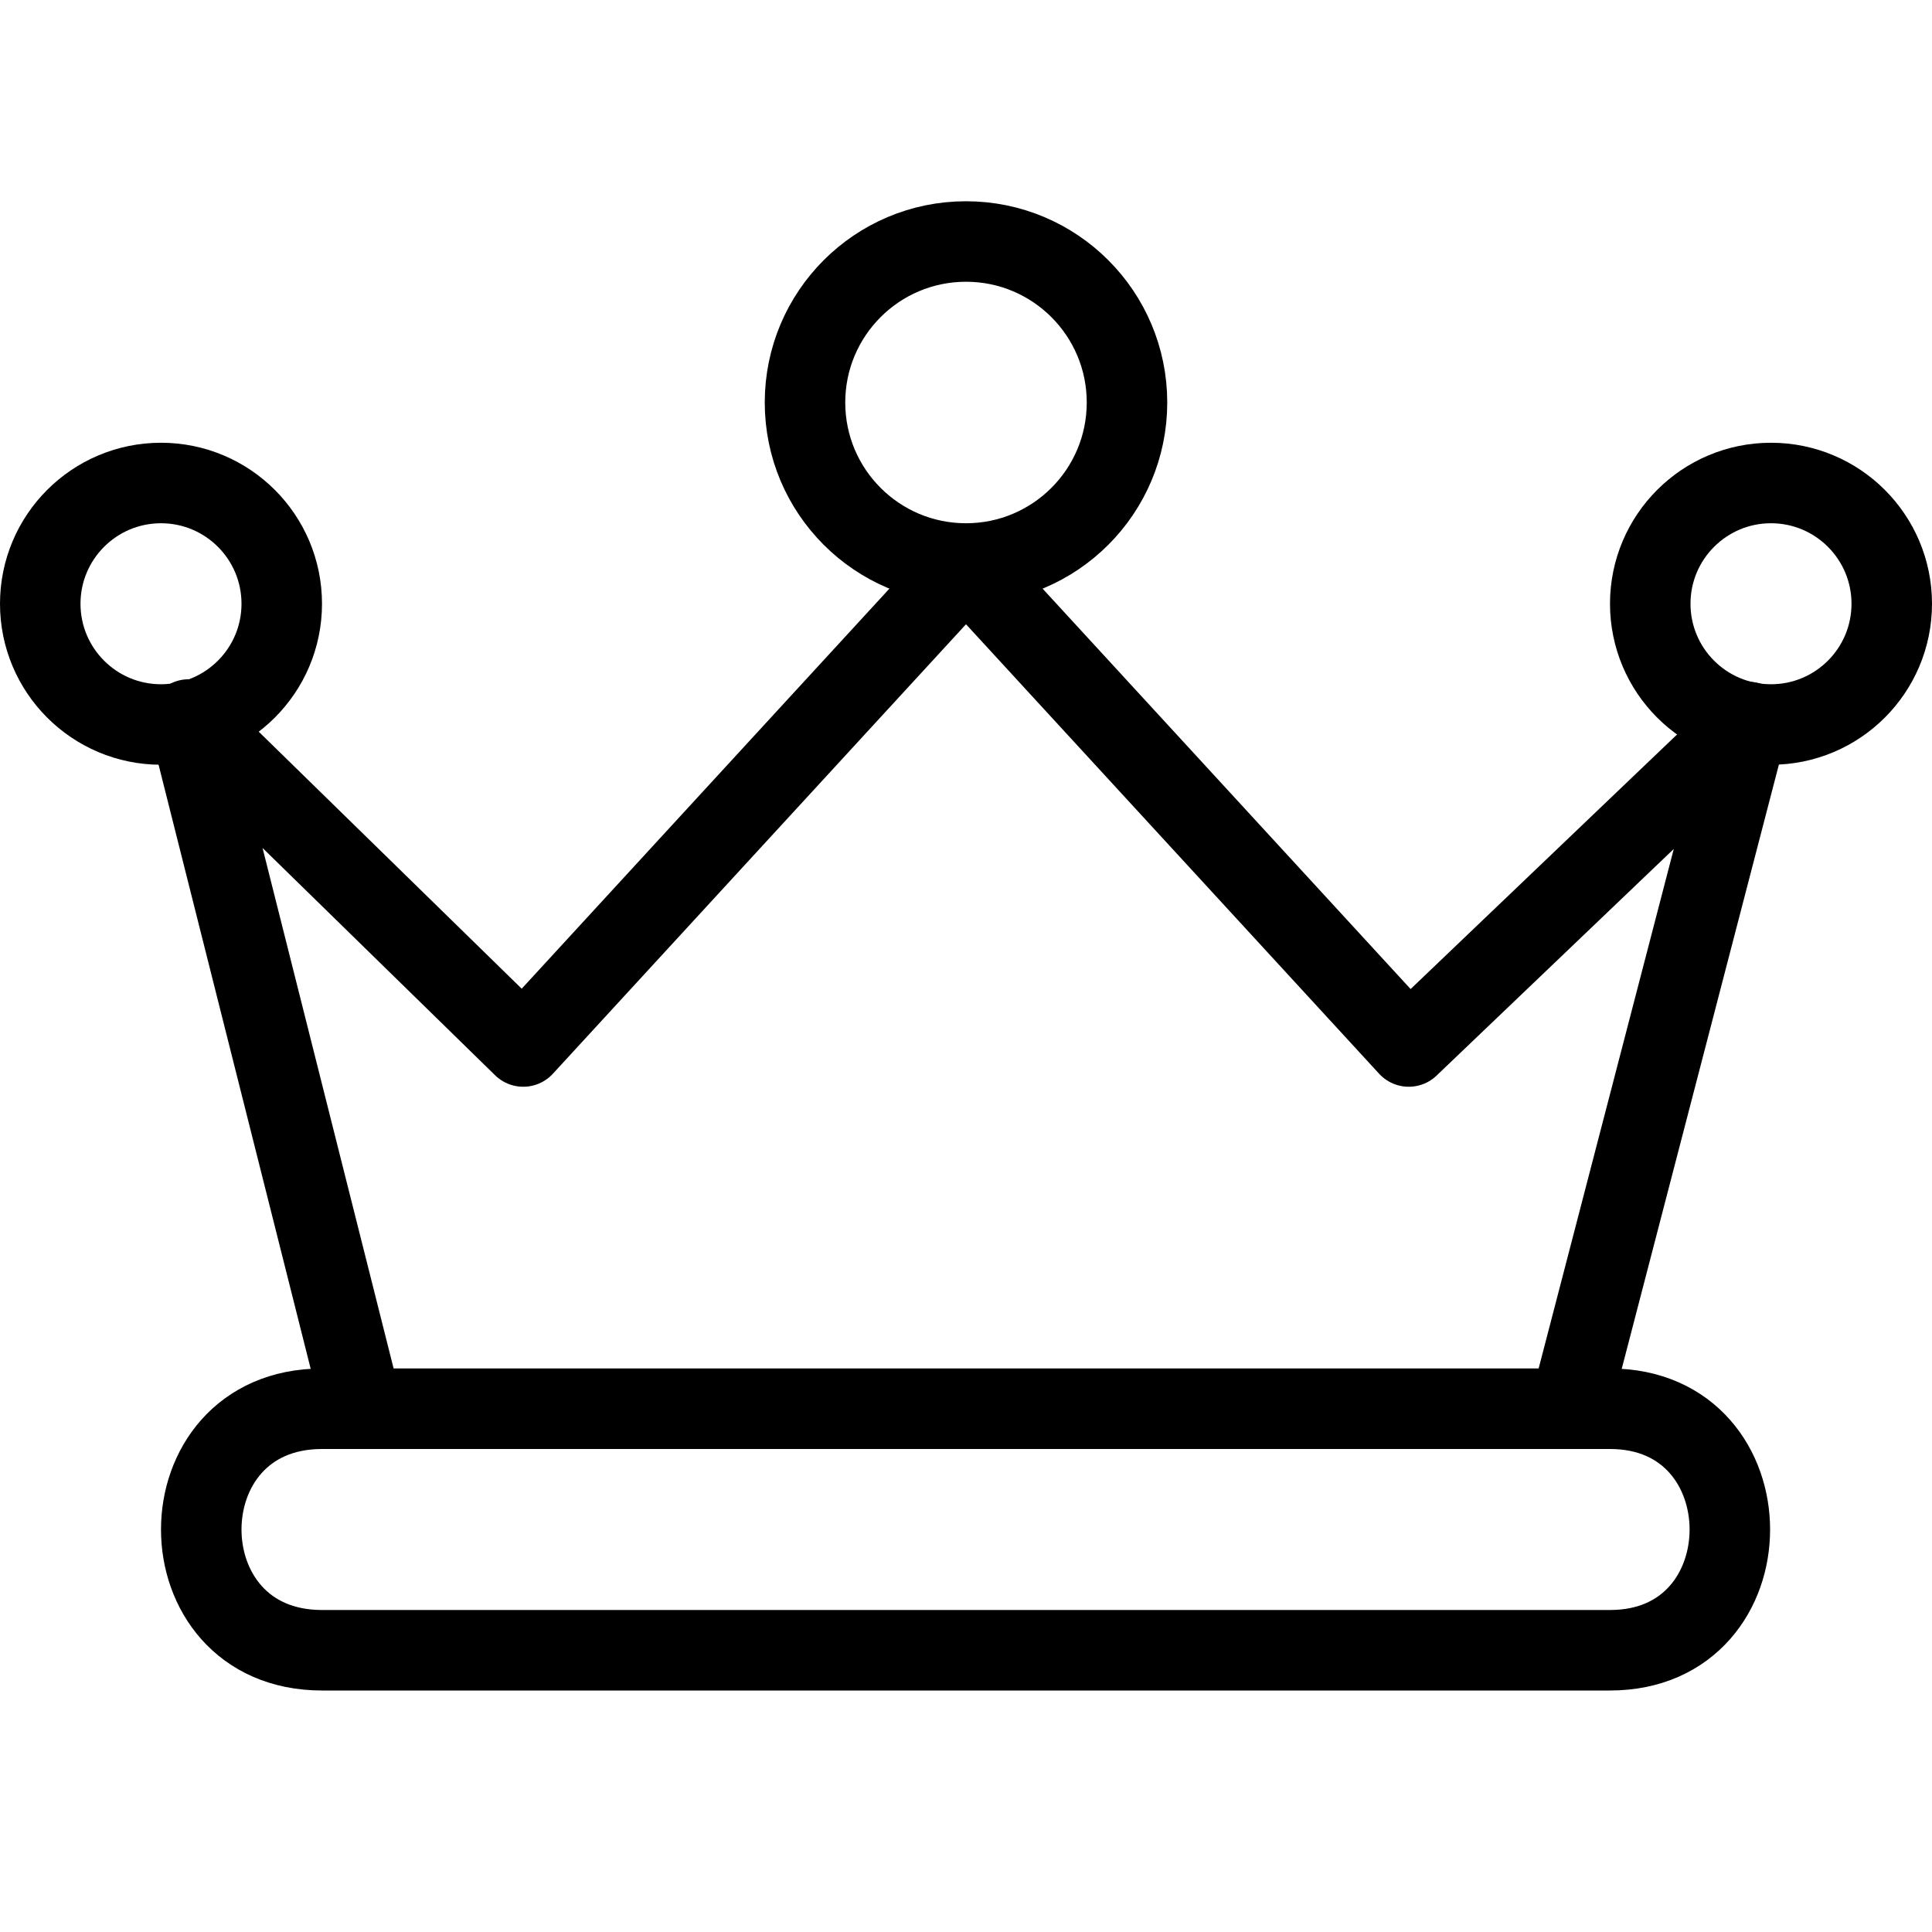
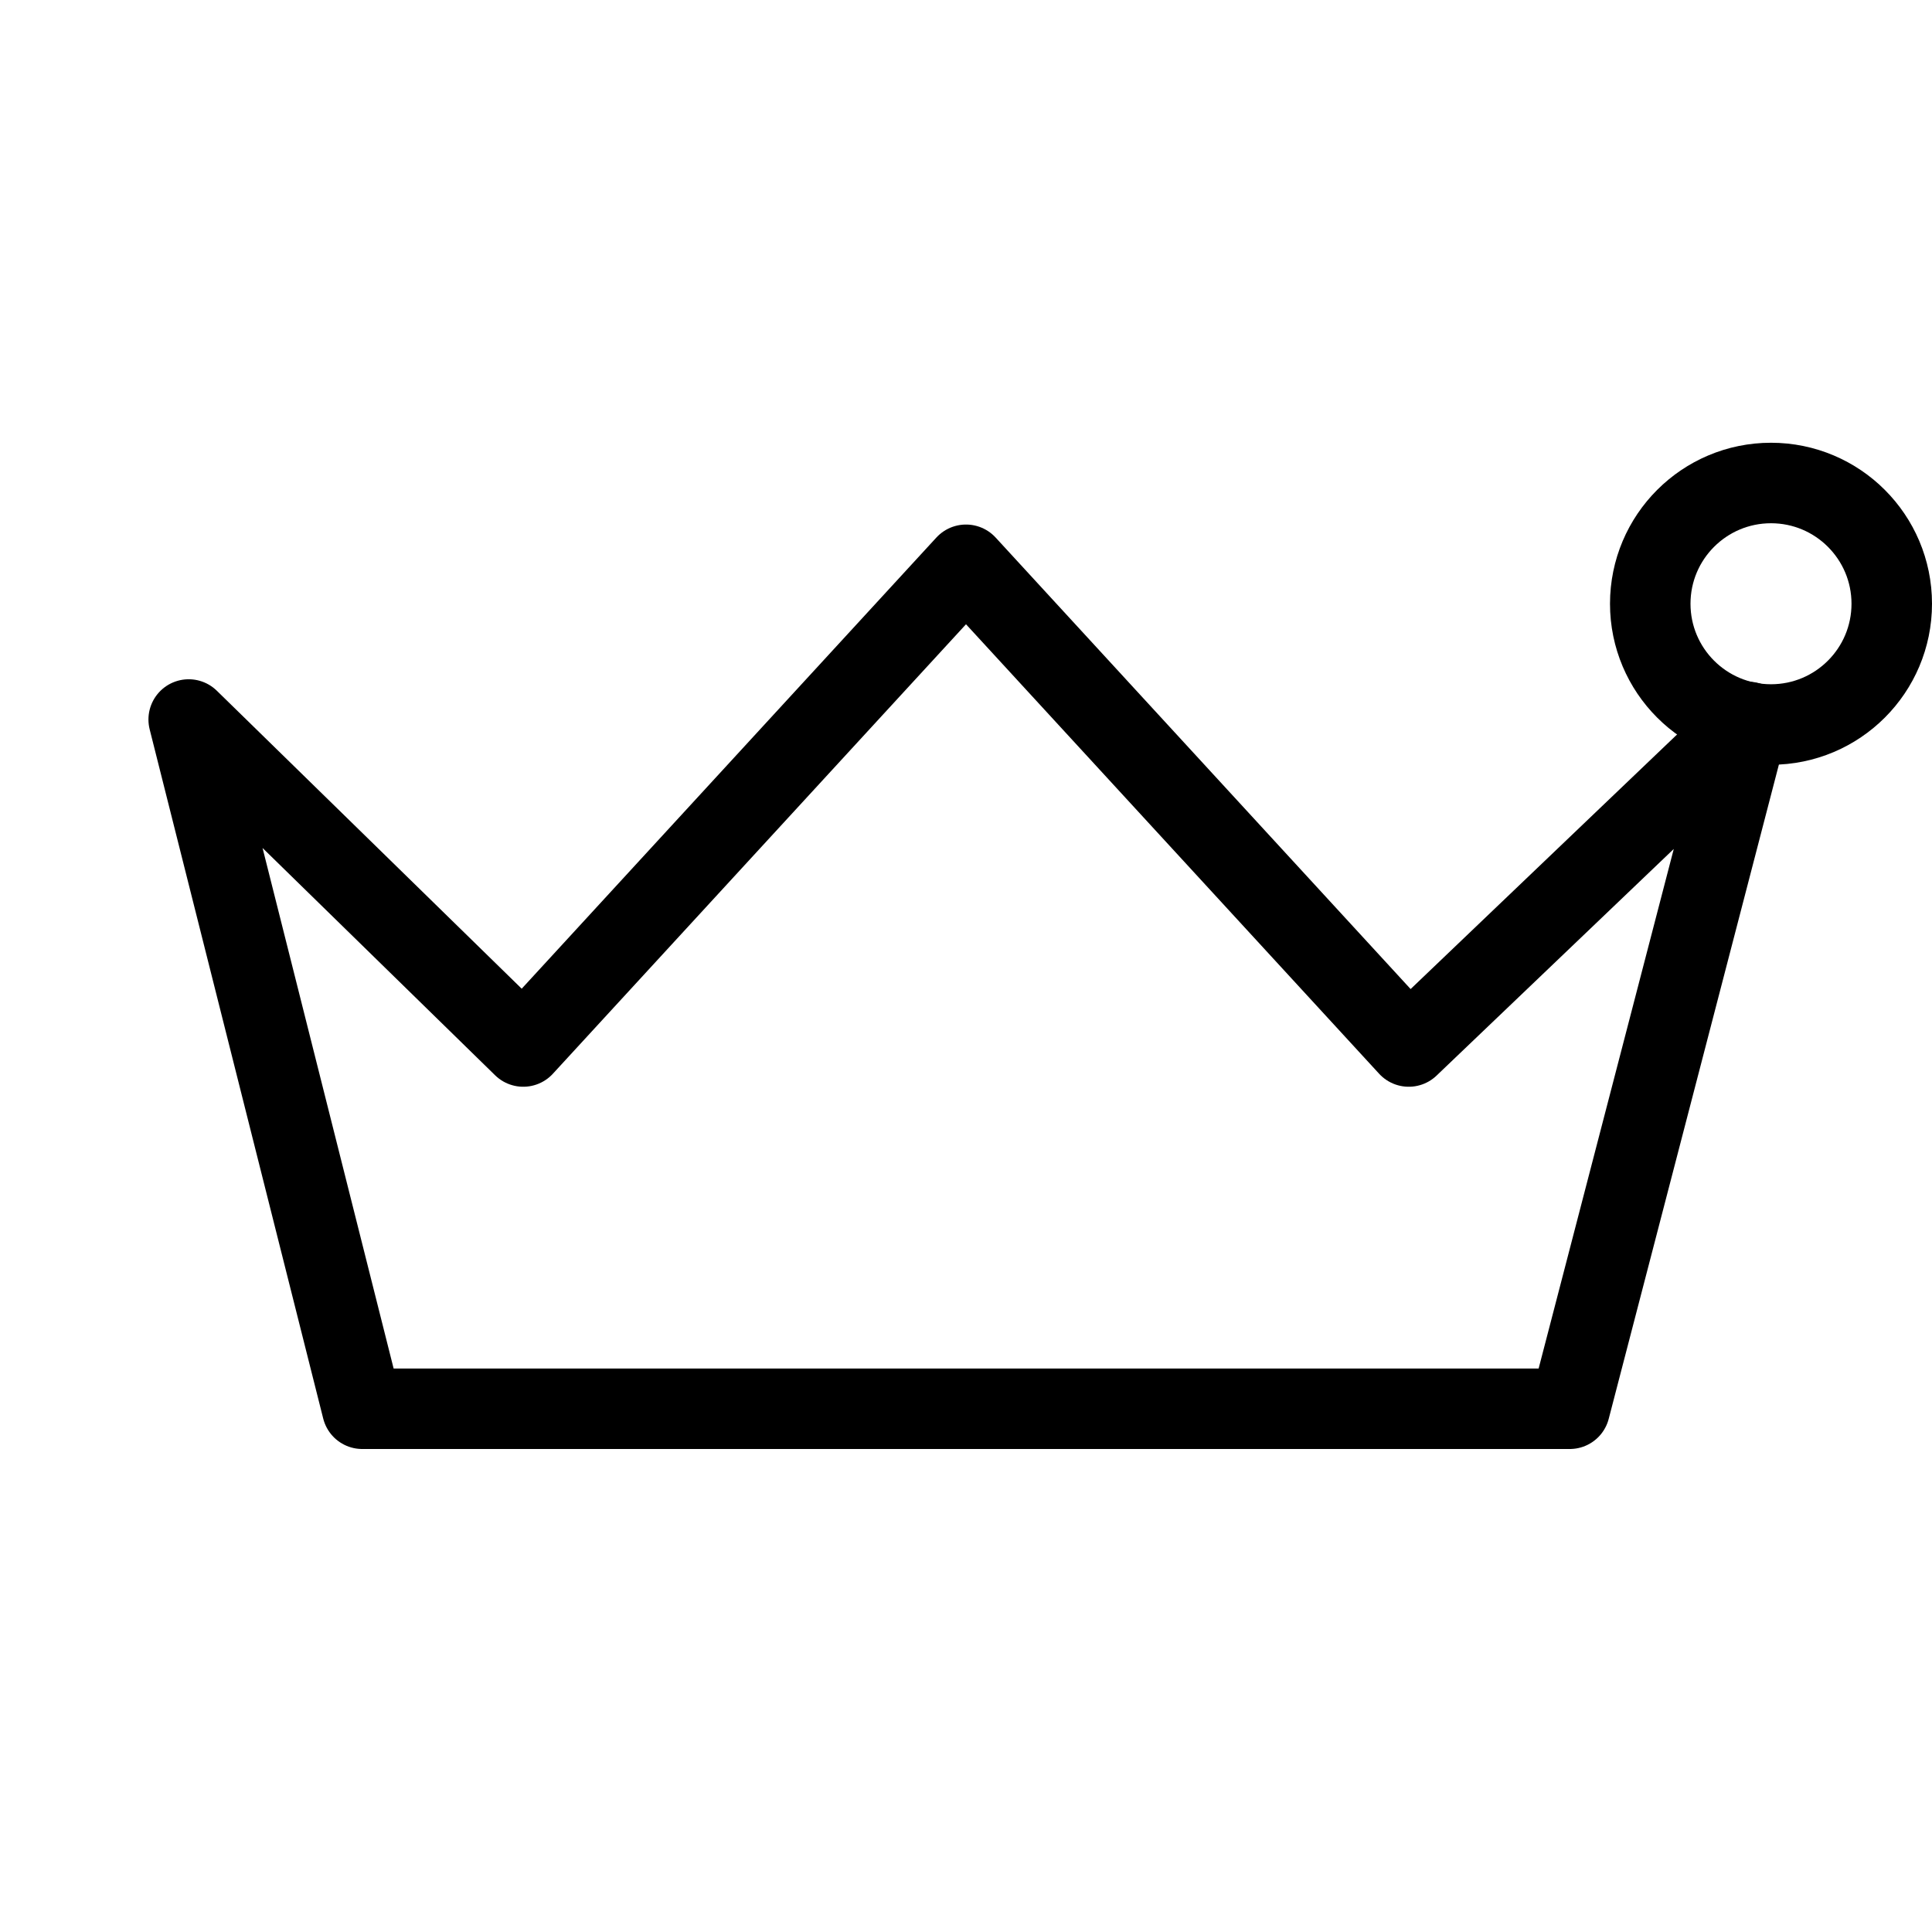
<svg xmlns="http://www.w3.org/2000/svg" version="1.1" x="0px" y="0px" width="24px" height="24px" viewBox="0 0 24 24" enable-background="new 0 0 24 24" xml:space="preserve">
  <g id="Outline_Icons_1_">
    <g id="Outline_Icons">
      <g>
        <polygon fill="none" stroke="#000000" stroke-linecap="round" stroke-linejoin="round" stroke-miterlimit="10" points="     21.719,8.969 17.5,13 12,7.016 6.5,13 2.344,8.938 4.5,17.5 19.5,17.5    " />
-         <circle fill="none" stroke="#000000" stroke-linecap="round" stroke-linejoin="round" stroke-miterlimit="10" cx="12" cy="5" r="2" />
-         <circle fill="none" stroke="#000000" stroke-linecap="round" stroke-linejoin="round" stroke-miterlimit="10" cx="2" cy="7.5" r="1.5" />
        <circle fill="none" stroke="#000000" stroke-linecap="round" stroke-linejoin="round" stroke-miterlimit="10" cx="22" cy="7.5" r="1.5" />
-         <path fill="none" stroke="#000000" stroke-linecap="round" stroke-linejoin="round" stroke-miterlimit="10" d="M20,20.5H4     c-2,0-2-3,0-3h16C21.984,17.5,21.986,20.5,20,20.5z" />
      </g>
    </g>
    <g id="New_icons_1_">
	</g>
  </g>
  <g id="Invisible_Shape">
    <rect fill="none" width="24" height="24" />
  </g>
</svg>